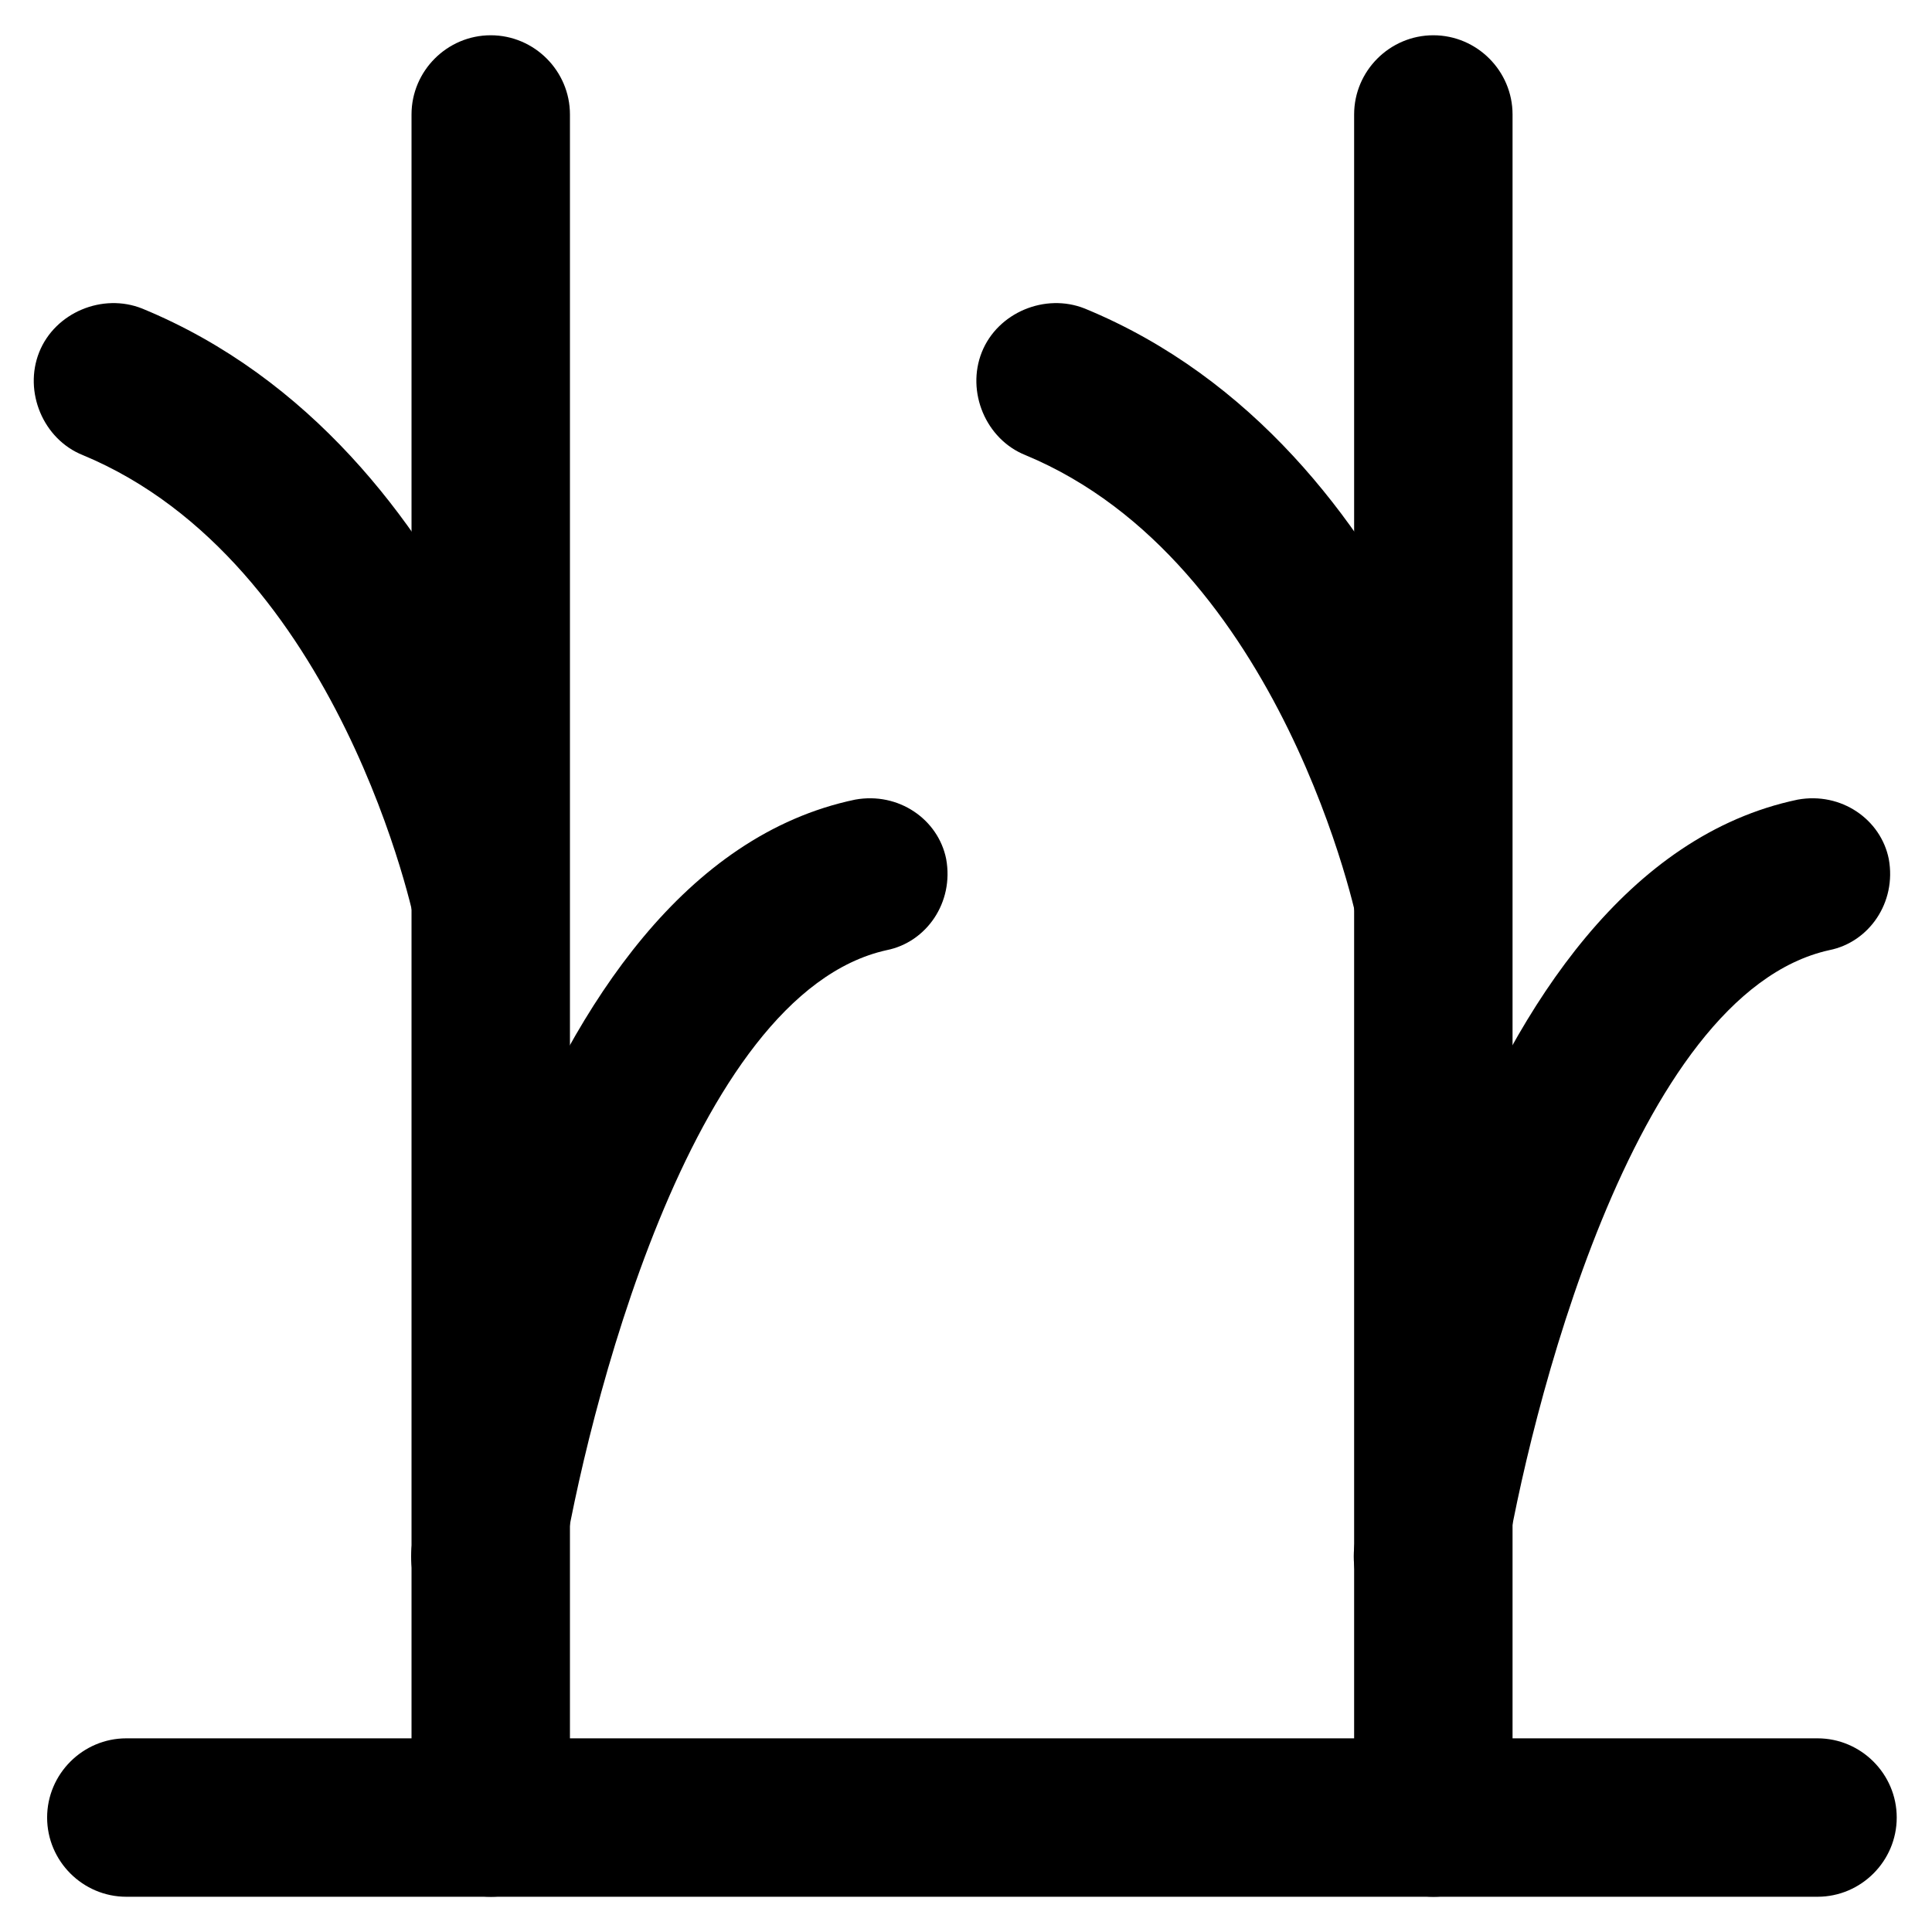
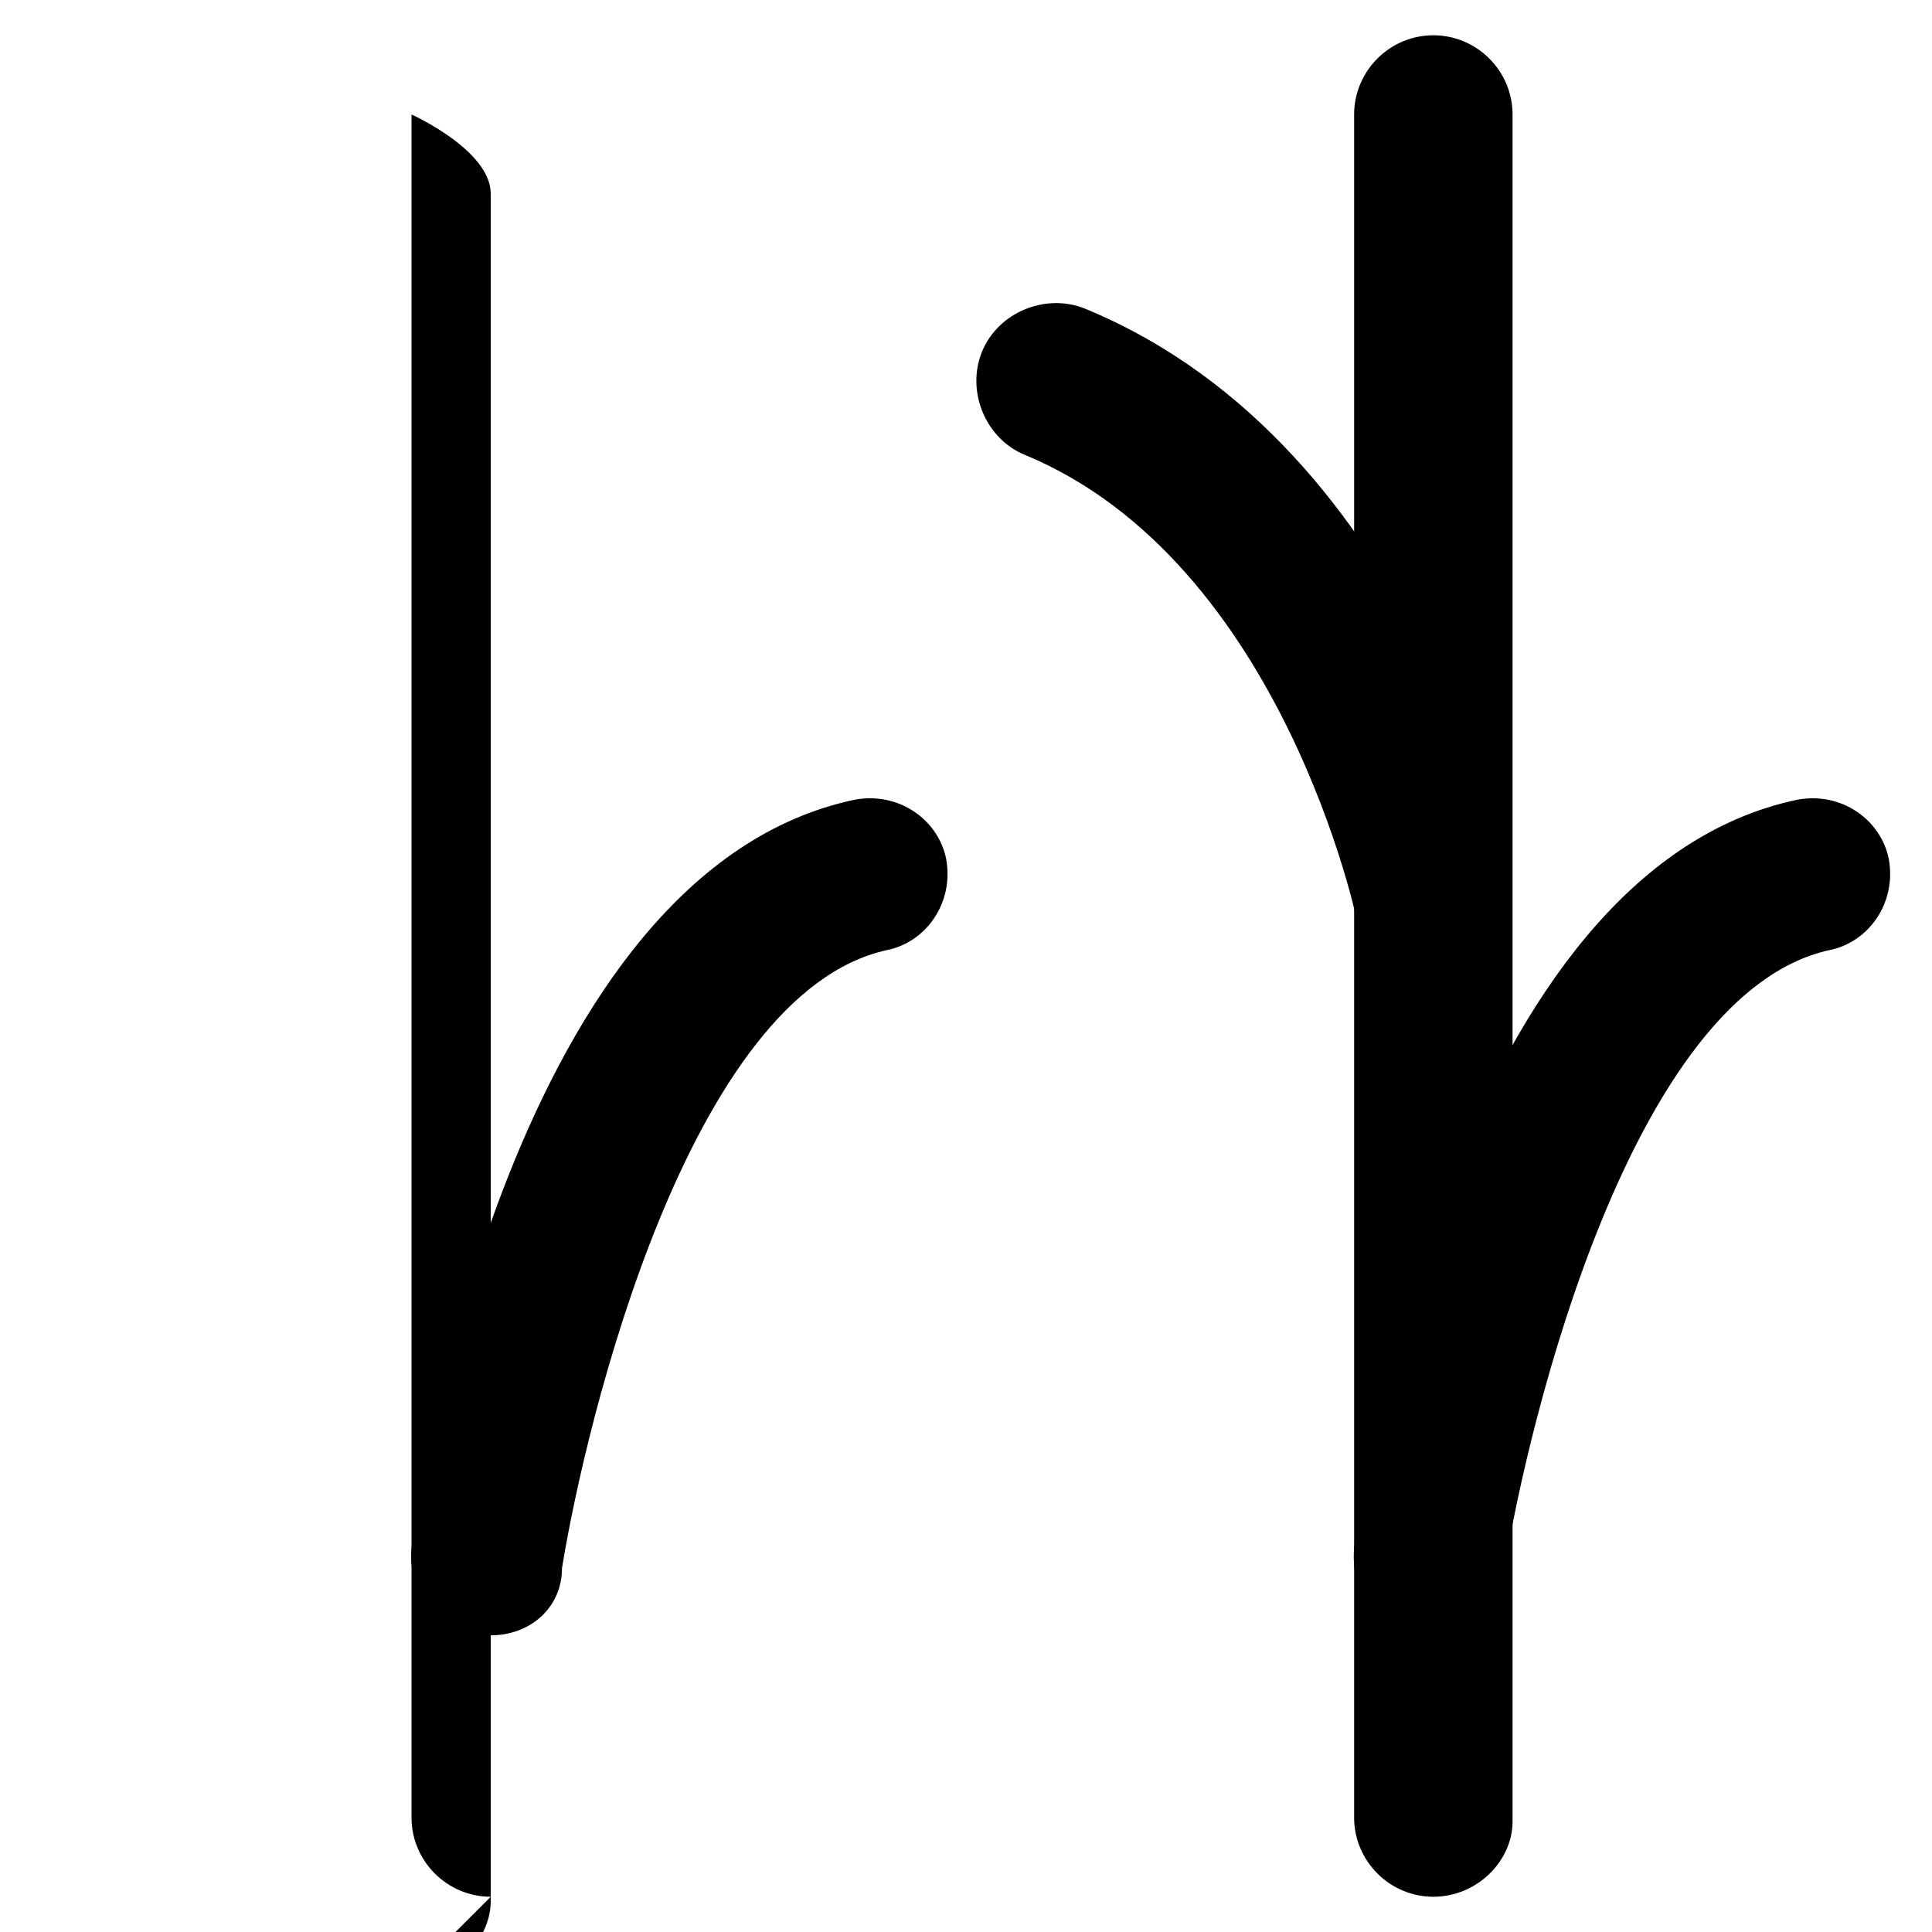
<svg xmlns="http://www.w3.org/2000/svg" fill="#000000" width="800px" height="800px" version="1.1" viewBox="144 144 512 512">
  <g>
-     <path d="m274.05 646.66c-11.547 0-20.992-9.445-20.992-20.992v-451.33c0-11.547 9.445-20.992 20.992-20.992s20.992 9.445 20.992 20.992v452.38c0 10.496-9.449 19.945-20.992 19.945z" />
+     <path d="m274.05 646.66c-11.547 0-20.992-9.445-20.992-20.992v-451.33s20.992 9.445 20.992 20.992v452.38c0 10.496-9.449 19.945-20.992 19.945z" />
    <path d="m274.05 577.38h-3.148c-11.547-2.098-18.895-11.547-17.844-23.09 2.098-17.844 27.289-179.48 117.55-198.38 11.547-2.098 22.043 5.246 24.141 15.742 2.098 11.547-5.246 22.043-15.742 24.141-52.48 11.547-79.77 124.9-86.066 163.74-0.004 10.496-8.398 17.844-18.895 17.844z" />
-     <path d="m274.05 406.3c-9.445 0-17.844-6.297-19.941-16.793 0-1.051-19.941-96.562-88.168-124.9-10.496-4.199-15.742-16.793-11.547-27.289 4.199-10.496 16.793-15.742 27.289-11.547 89.215 36.734 112.31 150.09 112.31 155.34 2.098 11.547-5.246 22.043-16.793 24.141 0 1.051-1.051 1.051-3.148 1.051z" />
    <path d="m523.85 646.66c-11.547 0-20.992-9.445-20.992-20.992v-451.33c0-11.547 9.445-20.992 20.992-20.992 11.547 0 20.992 9.445 20.992 20.992v452.38c0 10.496-9.445 19.945-20.992 19.945z" />
    <path d="m523.85 577.38h-3.148c-11.547-2.098-18.895-11.547-17.844-23.09 2.098-17.844 27.289-179.48 117.55-198.38 11.547-2.098 22.043 5.246 24.141 15.742 2.098 11.547-5.246 22.043-15.742 24.141-52.48 11.547-79.77 124.9-86.066 163.74 0 10.496-8.398 17.844-18.895 17.844z" />
    <path d="m523.85 406.3c-9.445 0-17.844-6.297-19.941-16.793 0-1.051-19.941-96.562-88.168-124.9-10.496-4.199-15.742-16.793-11.547-27.289 4.199-10.496 16.793-15.742 27.289-11.547 89.215 36.734 112.31 150.09 112.31 155.34 2.098 11.547-5.246 22.043-16.793 24.141 0 1.051-1.051 1.051-3.148 1.051z" />
-     <path d="m625.66 646.66h-448.18c-11.547 0-20.992-9.445-20.992-20.992 0-11.547 9.445-20.992 20.992-20.992h448.18c11.547 0 20.992 9.445 20.992 20.992 0 11.543-9.449 20.992-20.992 20.992z" />
  </g>
</svg>